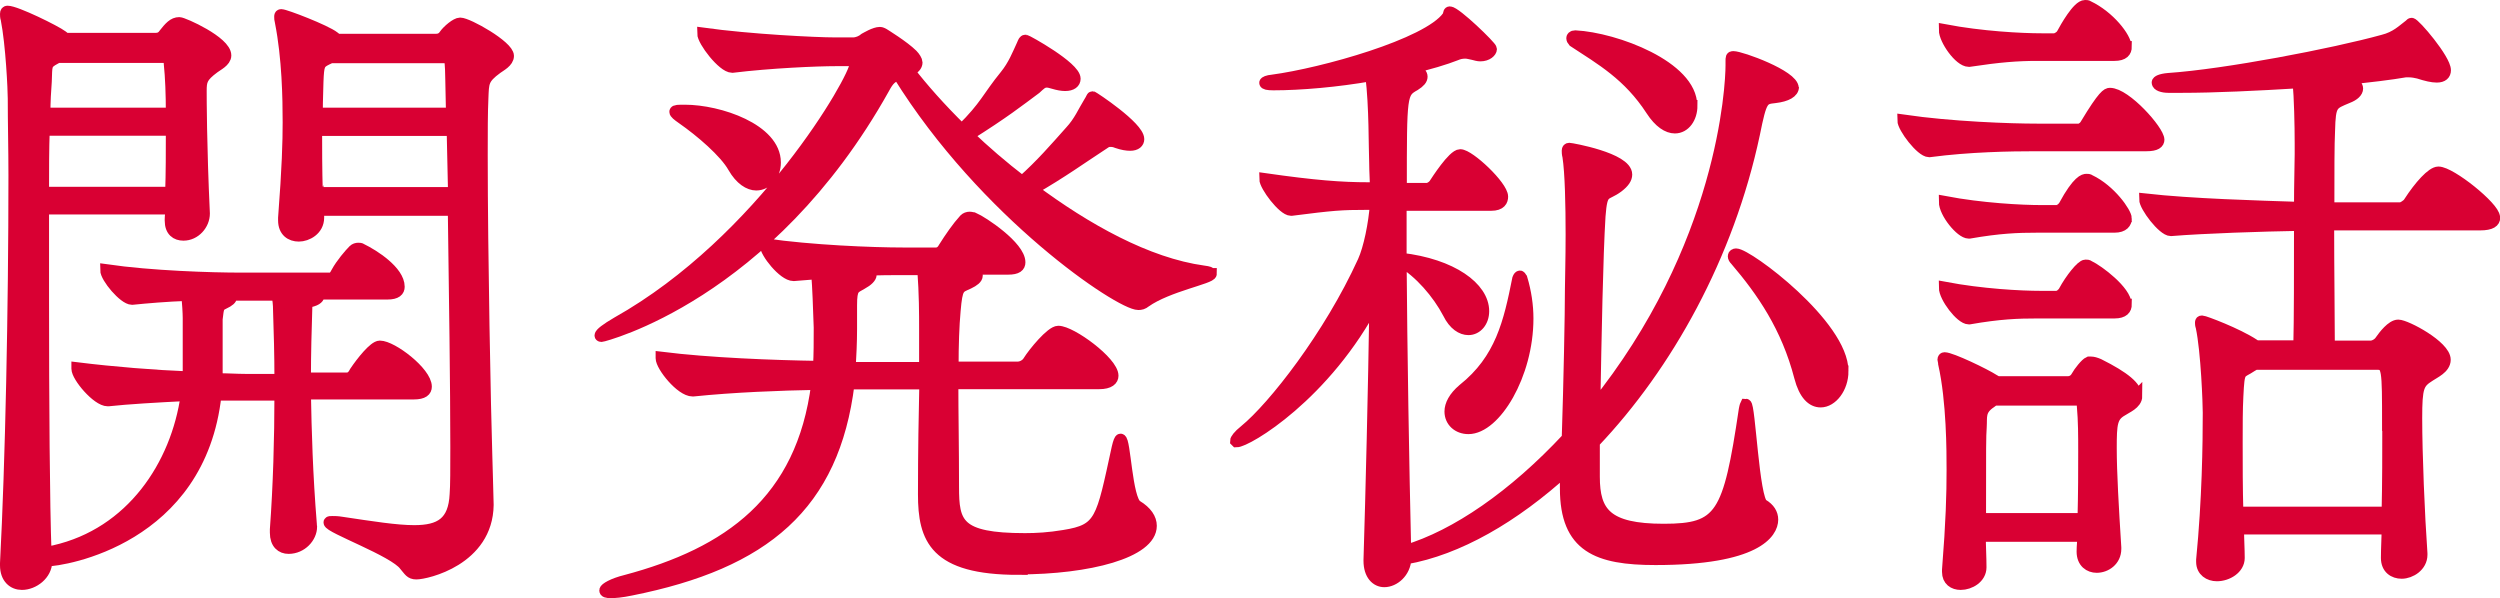
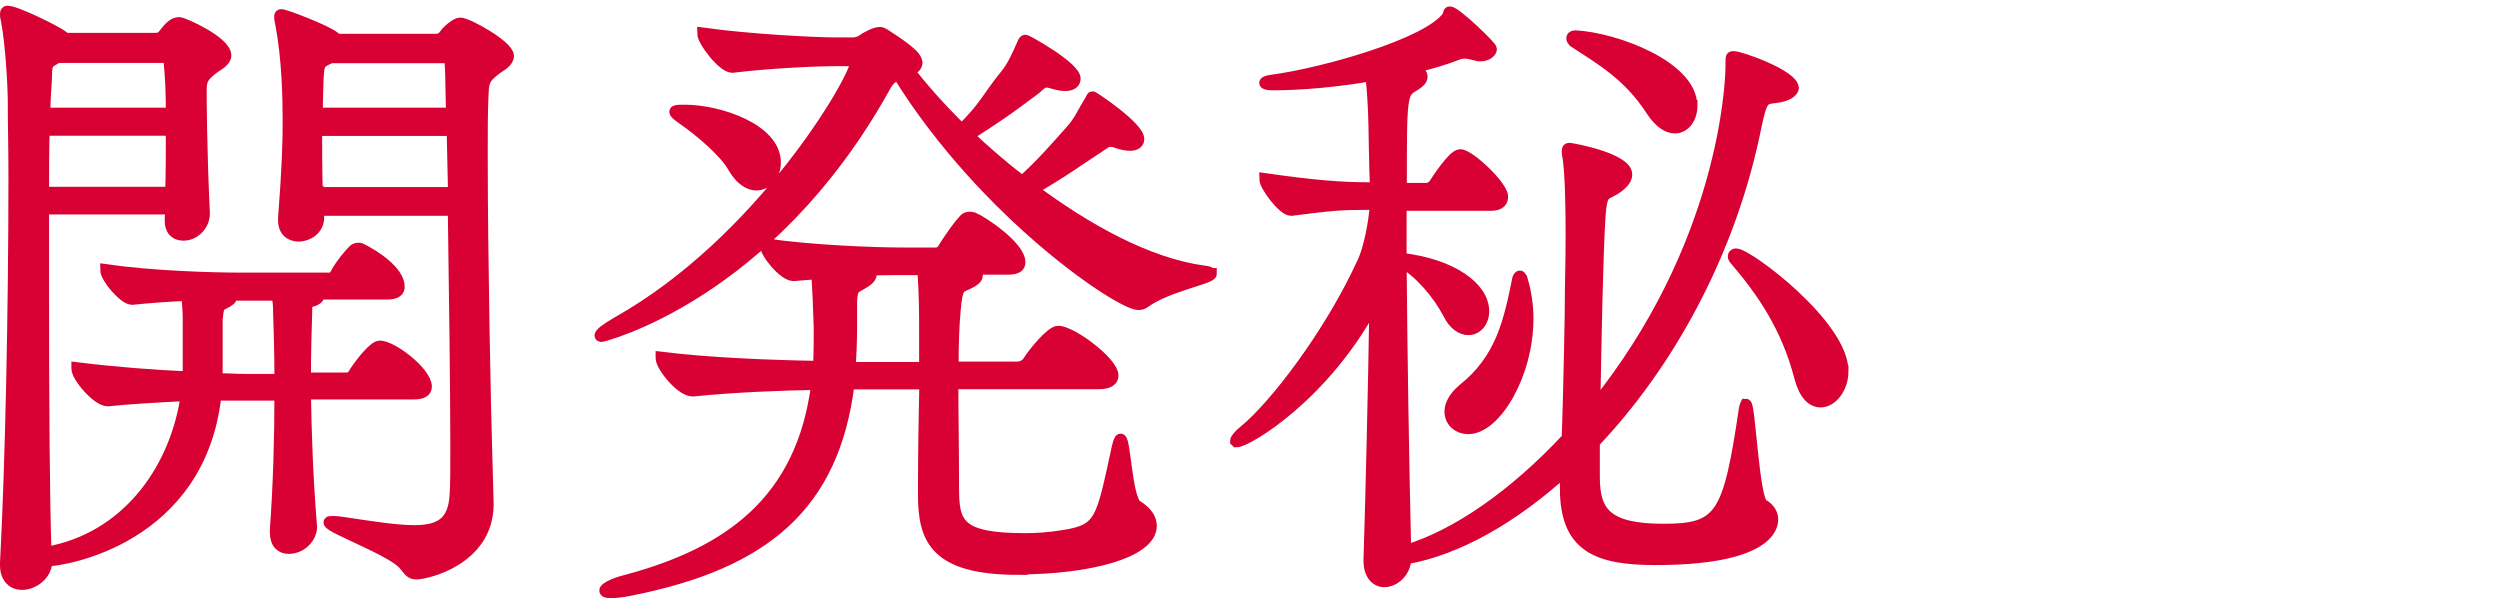
<svg xmlns="http://www.w3.org/2000/svg" id="_レイヤー_2" viewBox="0 0 109.59 26.22">
  <defs>
    <style>.cls-1{fill:#d90033;stroke:#d90033;stroke-miterlimit:10;stroke-width:.5px;}</style>
  </defs>
  <g id="_レイヤー_1-2">
    <path class="cls-1" d="m13.65,23.09c0,.46-.43.94-1,.94-.31,0-.57-.2-.57-.68v-.14c.14-1.91.2-3.99.2-5.9h-2.82c-.69,6.33-6.7,7.27-7.42,7.27v.03c0,.57-.57,1-1.08,1-.37,0-.71-.26-.71-.83v-.09c.23-4.36.37-11.12.37-17,0-1.17-.03-2.31-.03-3.37,0-.37-.09-2.37-.31-3.48-.03-.08-.03-.17-.03-.23,0-.08.03-.11.08-.11.37,0,2.11.86,2.4,1.08l.14.11h3.96c.11,0,.26-.03.37-.2.23-.29.4-.49.66-.49.17,0,2.03.83,2.03,1.43,0,.26-.37.43-.51.54-.54.4-.57.57-.57,1.03,0,.26,0,2.34.14,5.36,0,.48-.4.94-.91.94-.31,0-.57-.17-.57-.63v-.06c0-.14.03-.29.03-.46H1.9v4.02c0,4.42.03,8.96.11,11.09.08-.03.23-.09.37-.11,3.39-.77,5.36-3.76,5.79-6.82-1.26.06-2.6.14-3.42.23h-.03c-.46,0-1.34-1.05-1.34-1.4v-.03c1.62.2,3.39.34,4.88.4v-2.59c0-.23-.03-.66-.06-1-.88.03-1.8.11-2.39.17h-.03c-.34,0-1.14-.94-1.14-1.28,2,.29,4.65.37,5.9.37h3.91c.17,0,.23-.11.31-.26.2-.37.57-.8.74-.97.06-.06.14-.08.2-.08s.11,0,.14.03c.54.26,1.65.97,1.65,1.65,0,.17-.11.31-.51.31h-2.99c0,.11-.03.23-.29.31-.23.06-.26.06-.26.31-.03.97-.06,1.97-.06,3.08h1.82c.2,0,.29-.14.37-.29.29-.43.83-1.11,1.08-1.11.54,0,2.03,1.14,2.03,1.77,0,.17-.12.31-.54.31h-4.76c.03,1.65.08,3.51.26,5.73v.06ZM1.93,5.7c-.03.83-.03,1.77-.03,2.74h5.59c.03-.83.03-1.8.03-2.74H1.93Zm.6-3.19l-.11.06c-.43.23-.37.29-.4,1-.03.4-.06.88-.06,1.4h5.56c0-.83-.03-1.6-.09-2.17,0-.03,0-.29-.26-.29H2.53Zm9.75,14.12c0-1.08-.03-2.11-.06-2.99,0-.34-.03-.46-.06-.71h-2.05s.03.06.03.09c0,.08-.08.17-.34.29-.23.11-.23.17-.29.68v2.62c.48,0,.88.03,1.23.03h1.54Zm1.65-7.44c0,.09.03.2.03.29v.06c0,.54-.51.8-.86.8s-.66-.2-.66-.68v-.11c.17-2.22.2-3.34.2-4.19,0-1.06-.03-2.82-.34-4.39-.03-.11-.03-.17-.03-.23s0-.09.06-.09c.17,0,1.94.68,2.31.97l.14.11h4.34c.11,0,.26-.03.37-.2.14-.2.51-.51.68-.51.34,0,2.11,1,2.11,1.43,0,.26-.34.43-.49.54-.63.46-.6.63-.63,1.31-.03.63-.03,1.51-.03,2.51,0,4.33.14,11.27.2,13.12,0,.08.06,2,.06,2.2-.03,2.42-2.71,3.02-3.14,3.02-.26,0-.31-.14-.51-.37-.46-.63-3.31-1.65-3.31-1.88,0-.03.06-.03.14-.03s.23,0,.4.03c1.34.2,2.4.37,3.19.37,1.14,0,1.74-.37,1.8-1.6.03-.37.03-1.11.03-2.08,0-2.57-.06-6.79-.11-10.38h-5.96Zm5.9-3.48h-5.96c0,.77,0,1.71.03,2.74h5.99l-.06-2.74Zm-5.33-3.19l-.17.08c-.34.17-.37.23-.4.97,0,.26-.03.74-.03,1.4h5.9c-.03-1.17-.03-1.97-.06-2.22,0-.03-.06-.23-.26-.23h-4.99Z" />
    <path class="cls-1" d="m53.09,12c0,.2-1.91.54-2.88,1.23-.11.09-.2.11-.31.11-.8,0-6.73-3.96-10.52-10.07-.31.11-.43.23-.63.6-5.08,9.1-12.35,10.87-12.38,10.87-.06,0-.06-.03-.06-.03,0-.09.26-.29.74-.57,6.39-3.59,10.44-10.72,10.44-11.32,0-.11-.06-.17-.26-.17h-.57c-.86,0-2.91.09-4.54.29h-.03c-.4,0-1.28-1.14-1.28-1.48,2.08.29,4.96.43,5.79.43h.8c.17,0,.37-.08.51-.2.06-.03.43-.26.66-.26.06,0,.11.03.17.06,0,0,.88.54,1.25.91.11.11.2.26.2.34,0,.14-.11.26-.34.37.57.74,1.37,1.65,2.31,2.57,1.05-1.03,1.14-1.43,1.91-2.37.37-.46.54-.91.74-1.34.06-.14.08-.2.14-.2s2.17,1.17,2.17,1.68c0,.17-.14.29-.43.29-.14,0-.31-.03-.51-.09-.11-.03-.2-.06-.29-.06-.2,0-.29.11-.49.29-.77.57-1.37,1.05-2.96,2.05.71.68,1.51,1.37,2.37,2.03.83-.74,1.45-1.46,2.11-2.2.4-.43.57-.86.83-1.28.11-.17.11-.23.14-.23.03,0,2.02,1.31,2.02,1.85,0,.14-.11.26-.37.26-.14,0-.34-.03-.57-.11-.14-.06-.23-.06-.31-.06-.17,0-.23.09-.46.23-.74.48-1.65,1.14-2.94,1.88,2.34,1.74,5.02,3.25,7.5,3.59.23.03.31.06.31.11Zm-8.44,12.95c-3.68,0-4.16-1.34-4.16-3.28s.03-3.48.06-4.85h-3.34c-.66,5.33-3.68,7.87-9.55,9.04-.43.09-.71.11-.88.11-.2,0-.26-.03-.26-.09,0-.08.34-.29.91-.43,4.51-1.2,7.73-3.48,8.38-8.61-1.63.03-3.68.11-5.42.29h-.03c-.51,0-1.37-1.08-1.37-1.43v-.03c2.08.26,4.9.37,6.9.4.03-.54.03-1.11.03-1.71-.03-.88-.06-1.77-.11-2.37l-1,.08h-.03c-.43,0-1.23-1-1.23-1.34v-.03c2,.29,4.68.4,6.05.4h1.43c.14,0,.26-.08.34-.23.29-.46.6-.91.91-1.25.06-.06.14-.09.23-.09.06,0,.14.03.17.03.4.17,2.02,1.25,2.02,1.94,0,.17-.11.29-.51.29h-1.65c.2.09.29.17.29.29s-.14.23-.37.34c-.43.2-.51.14-.6,1.2-.06.66-.09,1.48-.09,2.48h2.85c.17,0,.37-.11.46-.26.23-.37,1-1.31,1.31-1.31.57,0,2.39,1.34,2.39,1.94,0,.17-.14.34-.6.34h-6.42c0,1.28.03,2.79.03,4.53,0,1.6.17,2.28,3.14,2.28.51,0,1.05-.03,1.71-.14,1.63-.26,1.65-.68,2.34-3.85.06-.26.11-.37.14-.37.2,0,.26,2.62.71,2.91.43.26.63.57.63.88,0,1.17-2.74,1.88-5.82,1.88Zm-10.67-17.82c0,.54-.37.97-.83.97-.31,0-.69-.23-1-.77-.37-.66-1.43-1.57-2.25-2.14-.2-.14-.31-.23-.31-.29s.14-.06.43-.06c1.51,0,3.96.83,3.96,2.28Zm6.56,7.33c0-.74,0-1.54-.08-2.65h-.94c-.43,0-.97,0-1.51.03.11.06.17.11.17.2,0,.11-.14.26-.4.4-.34.2-.46.17-.46.94v1.03c0,.6-.03,1.17-.06,1.71h3.28v-1.65Z" />
    <path class="cls-1" d="m78.61,3.81c0,.23-.29.4-.8.46-.54.06-.6.06-.91,1.6-1.14,5.36-3.82,10.15-7.02,13.52v1.51c0,1.57.54,2.31,3.05,2.31s2.85-.6,3.54-5.25c.03-.17.06-.23.06-.23.17,0,.34,4.16.74,4.39.29.17.43.4.43.66,0,.57-.71,1.74-5.13,1.74-2.54,0-3.94-.54-3.94-3.11v-.29c0-.17.03-.34.03-.54-2.31,2.11-4.76,3.51-7.04,3.91-.03.6-.51,1-.94,1-.34,0-.66-.29-.66-.91v-.03c.09-2.94.2-7.36.26-11.38-2.17,4.16-5.62,6.19-6.08,6.19t-.03-.03c0-.06.11-.23.4-.46,1.26-1.03,3.71-4.16,5.19-7.41.26-.57.48-1.65.54-2.51h-.37c-1.14,0-1.51.03-3.31.26h-.03c-.34,0-1.14-1.06-1.14-1.37,2.17.31,3.34.4,4.54.4h.31c0-.37-.03-.74-.03-1.08-.03-.68,0-2.48-.17-3.85-1.48.26-3.08.4-4.28.4-.26,0-.37-.03-.37-.08,0-.03.11-.09.34-.11,2.17-.29,6.79-1.57,7.67-2.79.06-.06.03-.2.09-.2.26,0,1.82,1.51,1.82,1.62s-.17.29-.48.29c-.09,0-.2-.03-.31-.06-.14-.03-.26-.06-.34-.06-.17,0-.29.03-.43.09-.43.17-1.17.4-2.05.6.09.03.2.03.26.06.2.06.31.17.31.29s-.09.23-.31.37c-.6.34-.6.37-.6,4.54h1.14c.08,0,.26-.09.34-.23.06-.09.8-1.25,1.11-1.25.4,0,1.85,1.37,1.85,1.83,0,.17-.08.37-.49.37h-3.96v2.34c2.25.26,3.62,1.28,3.62,2.31,0,.46-.29.8-.66.8-.29,0-.63-.2-.88-.71-.46-.88-1.26-1.8-2.08-2.28.03,3.99.11,8.84.2,12.69,2.22-.66,4.76-2.42,7.1-4.93.08-2.42.14-5.45.14-6.56,0-.31.03-1.28.03-2.37,0-1.28-.03-2.71-.14-3.42-.03-.11-.03-.2-.03-.26s.03-.09.08-.09c.08,0,2.51.43,2.51,1.14,0,.17-.11.34-.37.54-.57.43-.71.09-.8,1.28-.11,1.8-.17,5.11-.23,8.36,5.65-6.99,5.99-14.06,5.99-14.97v-.17c0-.17,0-.2.09-.2.34,0,2.62.83,2.62,1.37Zm-11.64,10.15c0,2.48-1.43,4.82-2.6,4.82-.46,0-.8-.31-.8-.74,0-.29.17-.63.57-.97,1.65-1.31,2.02-2.94,2.4-4.85.03-.08.06-.11.09-.11s.06.09.08.11c.17.57.26,1.17.26,1.74Zm7.19-9.33c0,.54-.31.97-.74.97-.31,0-.68-.23-1.03-.77-1-1.54-2.2-2.22-3.42-3.02-.03-.03-.06-.09-.06-.14,0-.03.03-.09.14-.09,1.77.09,5.1,1.34,5.1,3.05Zm6.62,11.64c0,.74-.48,1.34-.97,1.34-.37,0-.71-.31-.91-1.08-.57-2.2-1.65-3.76-2.82-5.13-.06-.06-.09-.11-.09-.17s.06-.09.11-.09c.51,0,4.68,3.11,4.68,5.13Z" />
-     <path class="cls-1" d="m94.63,6.12c0,.14-.11.26-.54.26h-4.85c-1.11,0-2.91.03-4.65.26h-.03c-.34,0-1.14-1.05-1.14-1.37,2.11.31,4.71.4,5.88.4h1.83c.08,0,.23-.08.31-.23.77-1.28.94-1.34,1.05-1.34.69,0,2.14,1.63,2.14,2.03Zm-.97,11.24c0,.34-.46.51-.63.63-.46.26-.49.57-.49,1.65s.09,2.62.2,4.36v.06c0,.51-.43.8-.83.8-.31,0-.63-.2-.63-.68,0-.23.03-.46.03-.68h-4.51c0,.46.03.91.03,1.37s-.48.74-.88.74c-.31,0-.57-.17-.57-.54v-.09c.17-2.14.2-3.31.2-4.39,0-.8,0-3-.37-4.65,0-.09-.03-.14-.03-.17,0-.06.03-.08.06-.08.29,0,1.77.71,2.17.97l.14.08h3.11c.14,0,.29-.08.37-.23.11-.2.4-.57.54-.63h.09c.09,0,.2.03.34.09,1.14.57,1.65,1,1.65,1.4Zm-.46-15.31c0,.2-.11.37-.51.37h-3.39c-.86,0-1.65.06-2.97.26h-.03c-.4,0-1.06-.94-1.06-1.37,1.63.31,3.37.4,4.25.4h.57c.06,0,.26-.08.34-.23.14-.26.68-1.23,1-1.23.06,0,.11,0,.14.03.91.43,1.65,1.37,1.65,1.77Zm0,7.53c0,.17-.11.37-.51.37h-3.39c-.86,0-1.65.03-2.97.26h-.03c-.34,0-1.06-.88-1.06-1.37,1.63.31,3.37.4,4.25.4h.69c.06,0,.23-.09.31-.23.6-1.11.88-1.14.97-1.14.06,0,.11,0,.14.03.91.43,1.6,1.43,1.6,1.68Zm0,3.76c0,.2-.11.37-.51.37h-3.39c-.86,0-1.65.03-2.97.26h-.03c-.34,0-1.06-.94-1.06-1.37,1.63.31,3.34.4,4.22.4h.71c.06,0,.23-.09.31-.23.29-.54.77-1.14.94-1.14.06,0,.11,0,.14.03.43.2,1.63,1.11,1.63,1.68Zm-1.85,6.47c0-.71,0-1.34-.06-2.02,0,0,0-.26-.14-.26h-3.71c-.06.03-.11.06-.17.11-.51.34-.4.63-.43,1.08-.03.46-.03.74-.03,4.02h4.51c.03-1.17.03-2.11.03-2.94Zm18-10.27c0,.17-.14.31-.63.31h-6.65c0,2,.03,4.19.03,5.33h1.83c.14,0,.34-.11.43-.26.14-.2.49-.66.77-.66.34,0,2.05.91,2.05,1.51,0,.37-.48.57-.68.71-.49.31-.57.48-.57,1.85,0,1.57.11,4.25.23,5.93v.06c0,.49-.49.8-.88.8-.34,0-.66-.2-.66-.66,0-.43.03-.86.03-1.28h-6.53c0,.46.03.88.03,1.28,0,.46-.51.77-.97.77-.34,0-.66-.2-.66-.6v-.09c.26-2.65.29-5.08.29-6.45,0-.37-.08-2.68-.31-3.76-.03-.08-.03-.14-.03-.17,0-.06,0-.08.06-.08.09,0,1.54.54,2.28,1.03l.09.06h1.88c.03-1.11.03-3.37.03-5.3-1.68.03-4.16.11-5.65.23-.34,0-1.14-1.05-1.14-1.37,2.05.23,4.93.31,6.79.37,0-1.05.03-1.91.03-2.34v-.46c0-.83-.03-2.05-.09-2.68-1.8.11-3.68.2-5.1.2h-.6c-.26,0-.48-.08-.48-.2,0-.06.14-.14.48-.17,2.51-.17,7.24-1.08,9.41-1.68.57-.14.88-.46,1.11-.63.09-.06.11-.11.14-.11.14,0,1.48,1.57,1.48,2.05,0,.17-.11.29-.37.29-.2,0-.46-.06-.8-.17-.11-.03-.29-.06-.43-.06h-.14c-.63.11-1.6.23-2.74.34l.23.06c.29.09.4.23.4.34,0,.14-.14.29-.43.4-.68.29-.77.26-.8,1.45-.03.54-.03,1.88-.03,3.39h3.19s.26-.11.34-.26c.46-.71,1-1.31,1.28-1.31.54,0,2.45,1.54,2.45,1.97Zm-4.68,9.1c0-2.51,0-2.68-.48-2.68h-5.33l-.14.08c-.54.37-.57.09-.63,1.34-.03.57-.03,1.25-.03,2,0,.97,0,2.05.03,3.08h6.56c.03-1.31.03-2.65.03-3.82Z" />
  </g>
</svg>